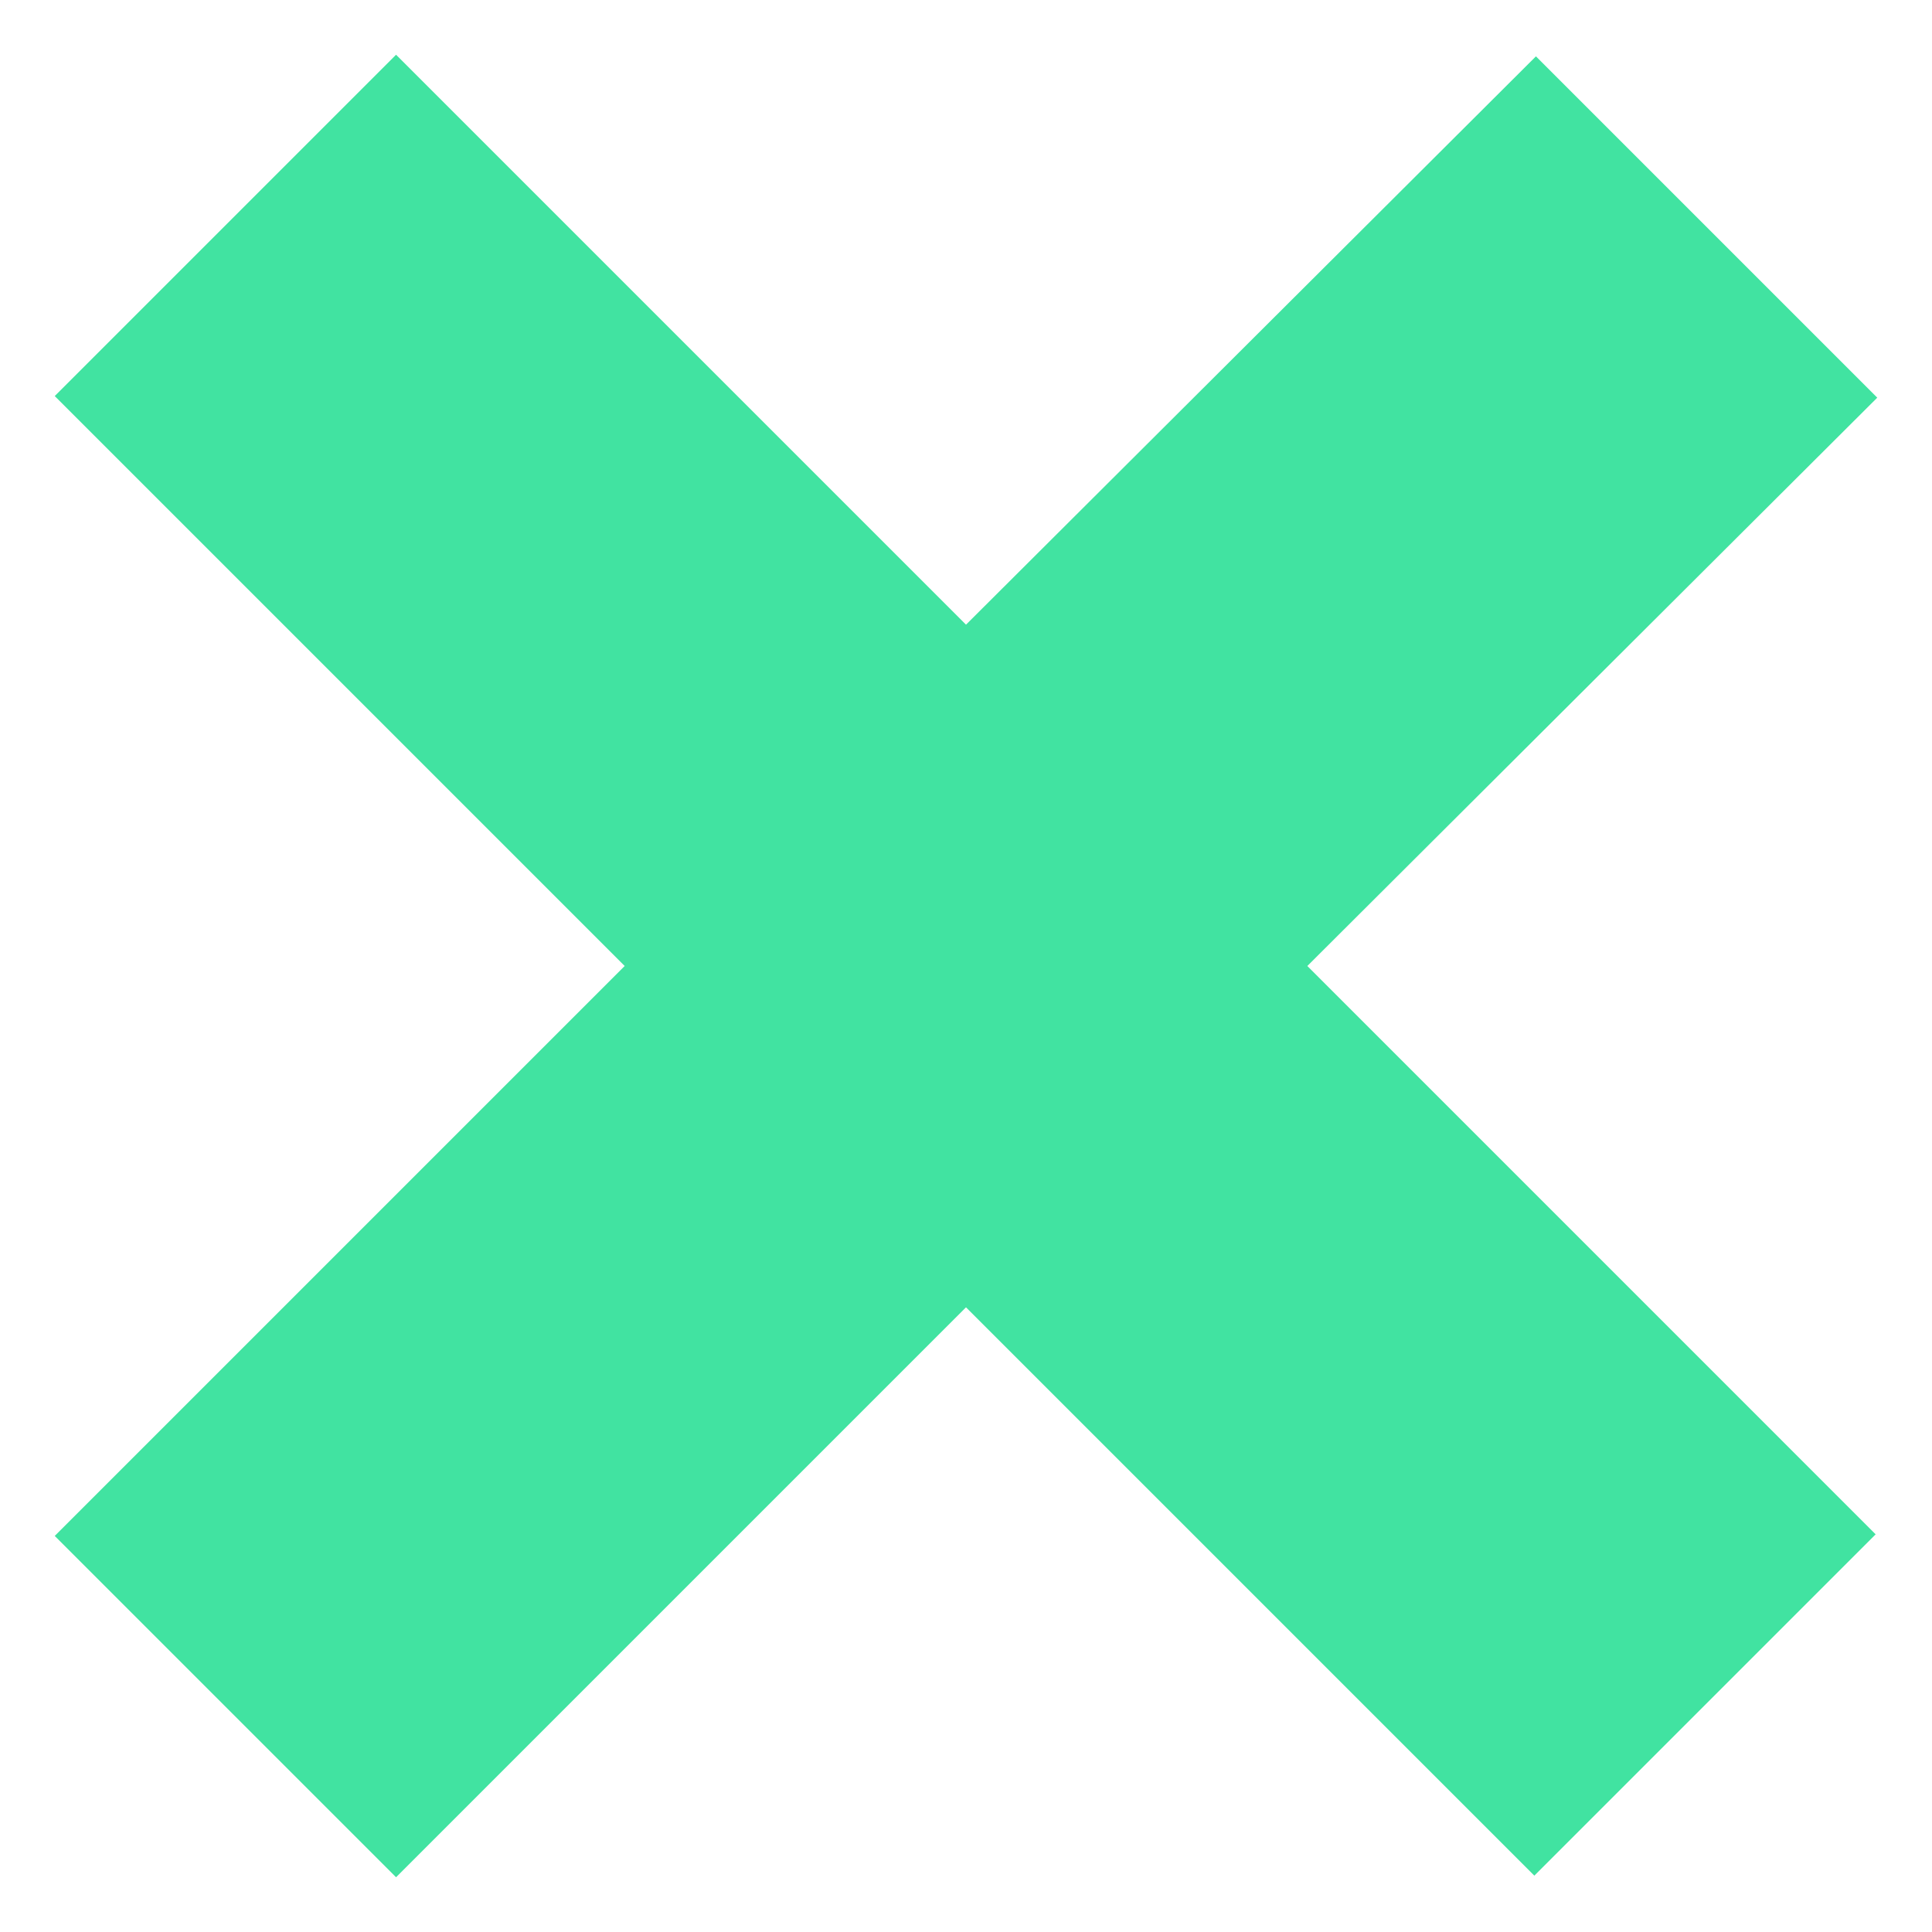
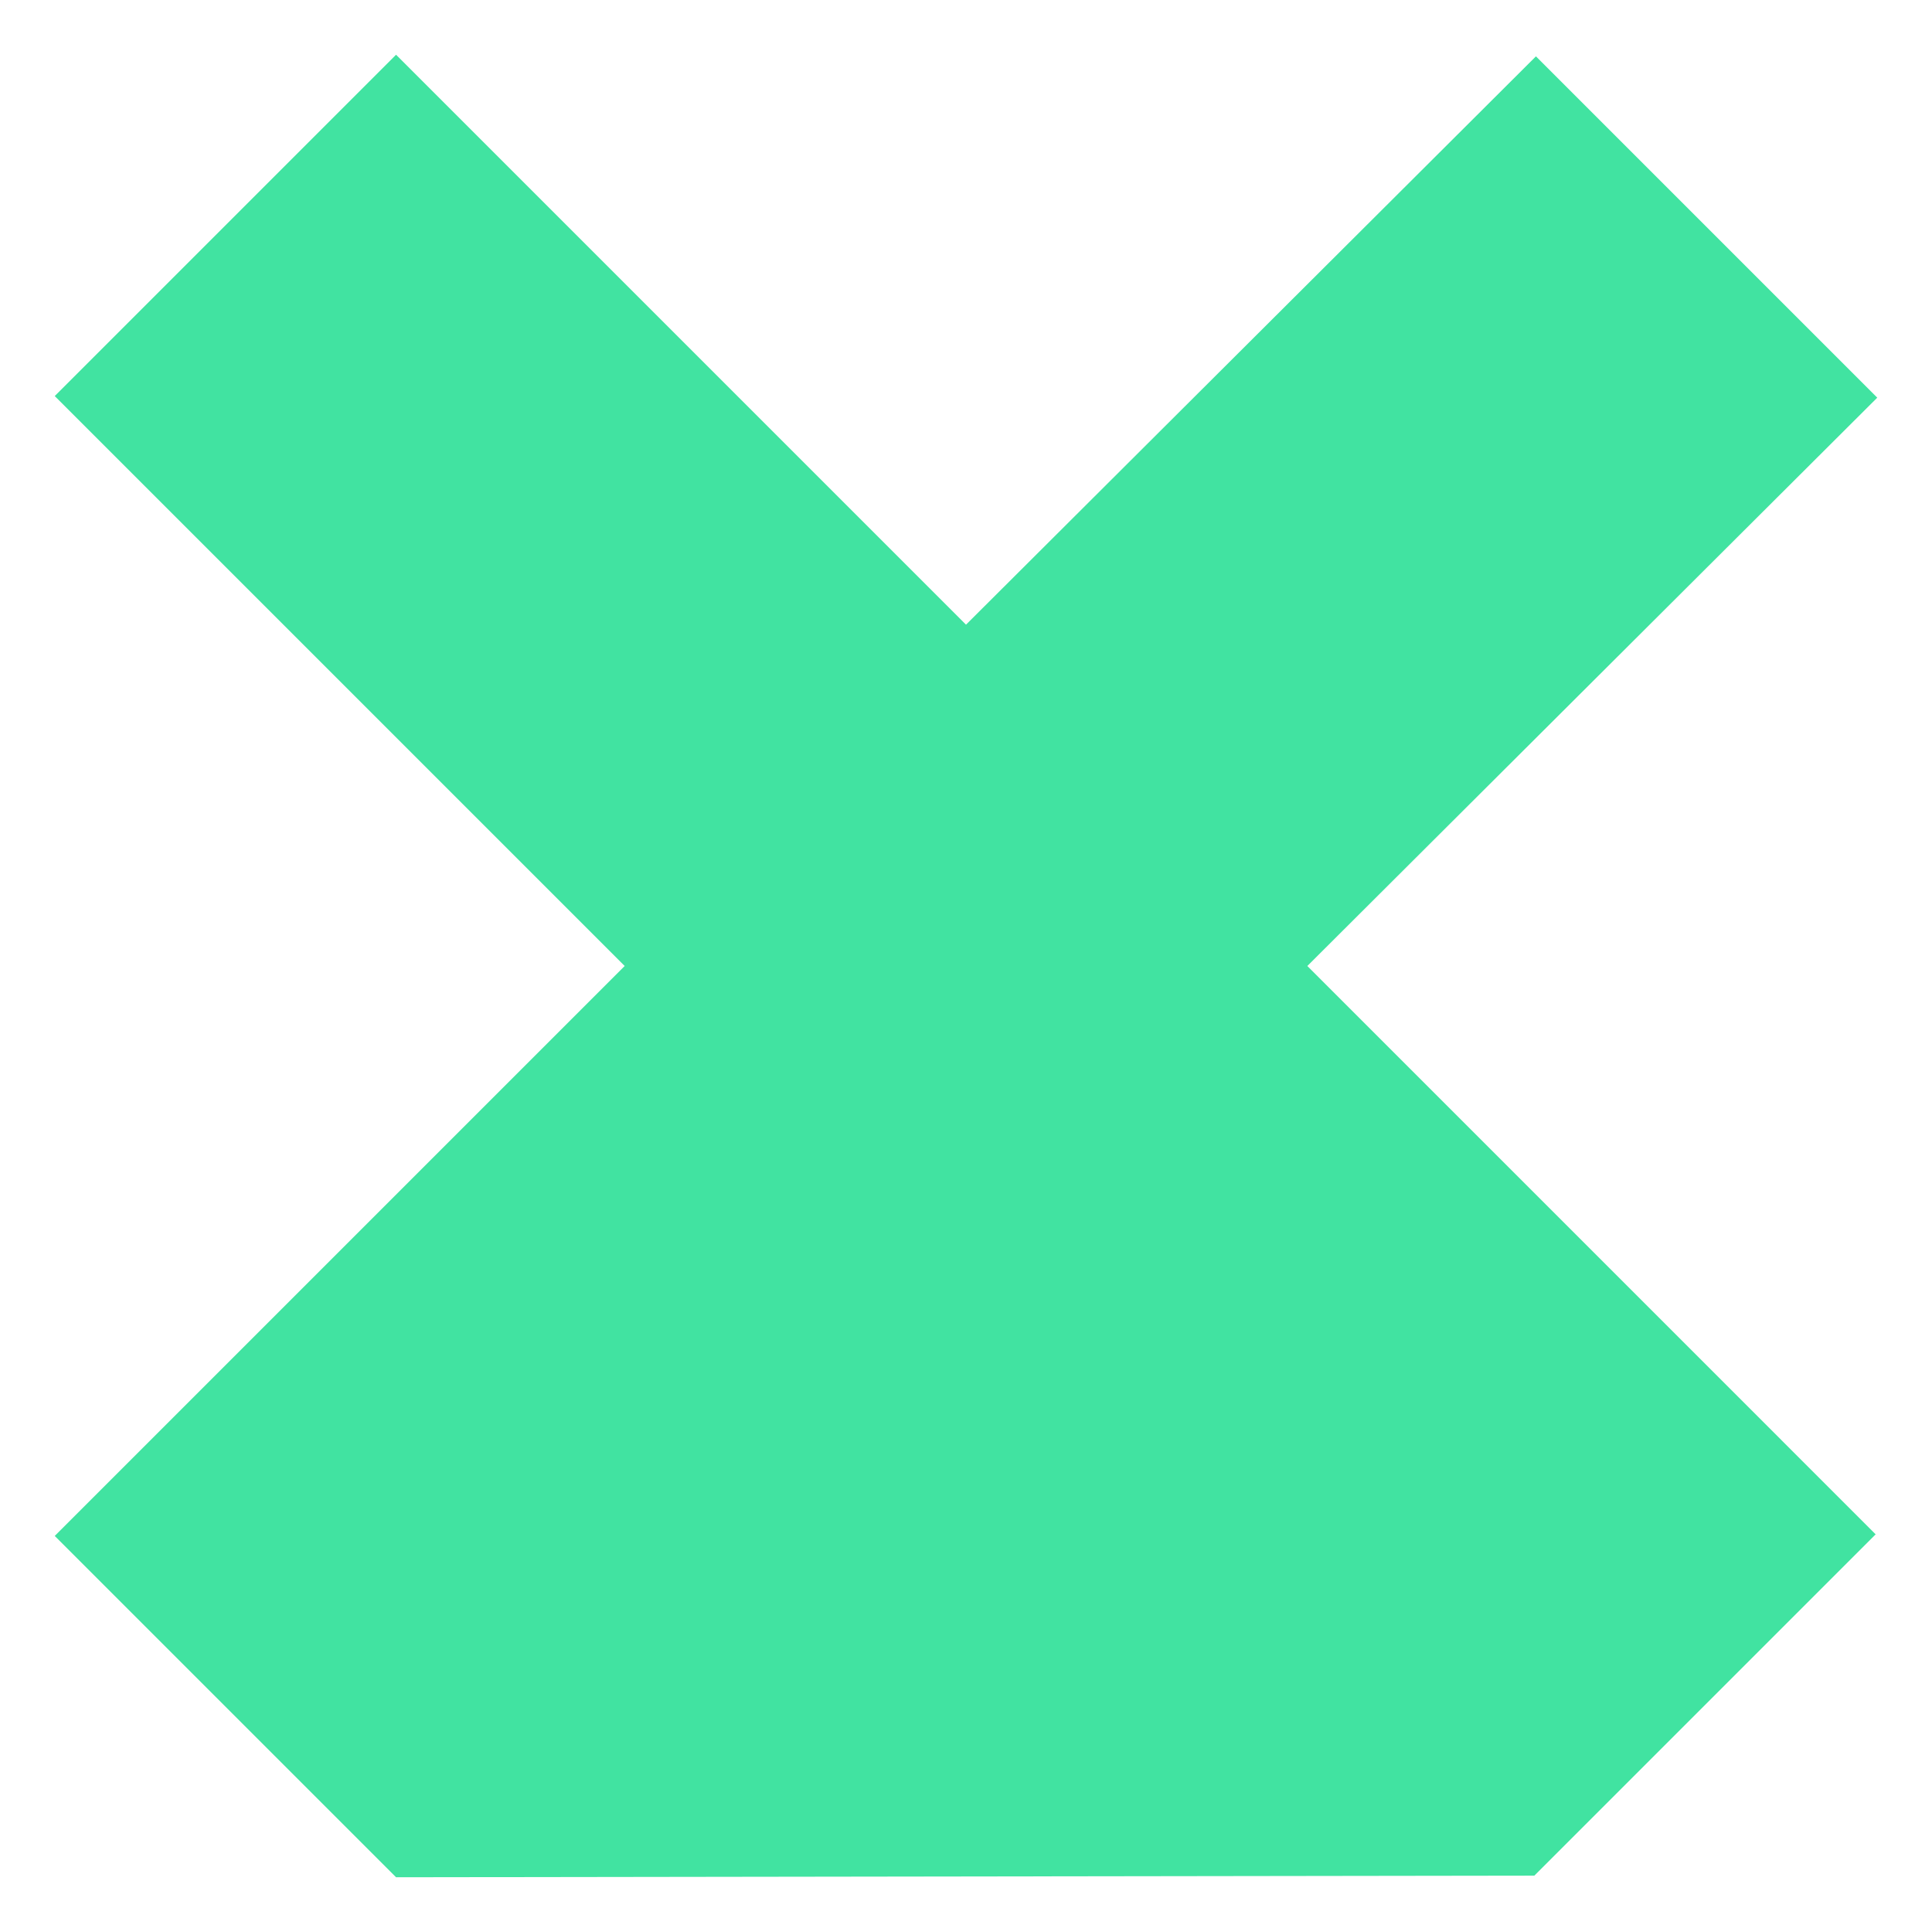
<svg xmlns="http://www.w3.org/2000/svg" width="12" height="12" viewBox="0 0 12 12" fill="none">
-   <path d="M8.12 6L11.65 9.53L9.53 11.65L6 8.12L2.46 11.66L0.34 9.54L3.88 6L0.34 2.46L2.46 0.34L6 3.88L9.54 0.35L11.66 2.47L8.12 6Z" fill="#41E3A1" />
+   <path d="M8.12 6L11.65 9.53L9.53 11.65L2.46 11.66L0.34 9.54L3.88 6L0.34 2.46L2.46 0.34L6 3.88L9.54 0.35L11.66 2.47L8.12 6Z" fill="#41E3A1" />
</svg>